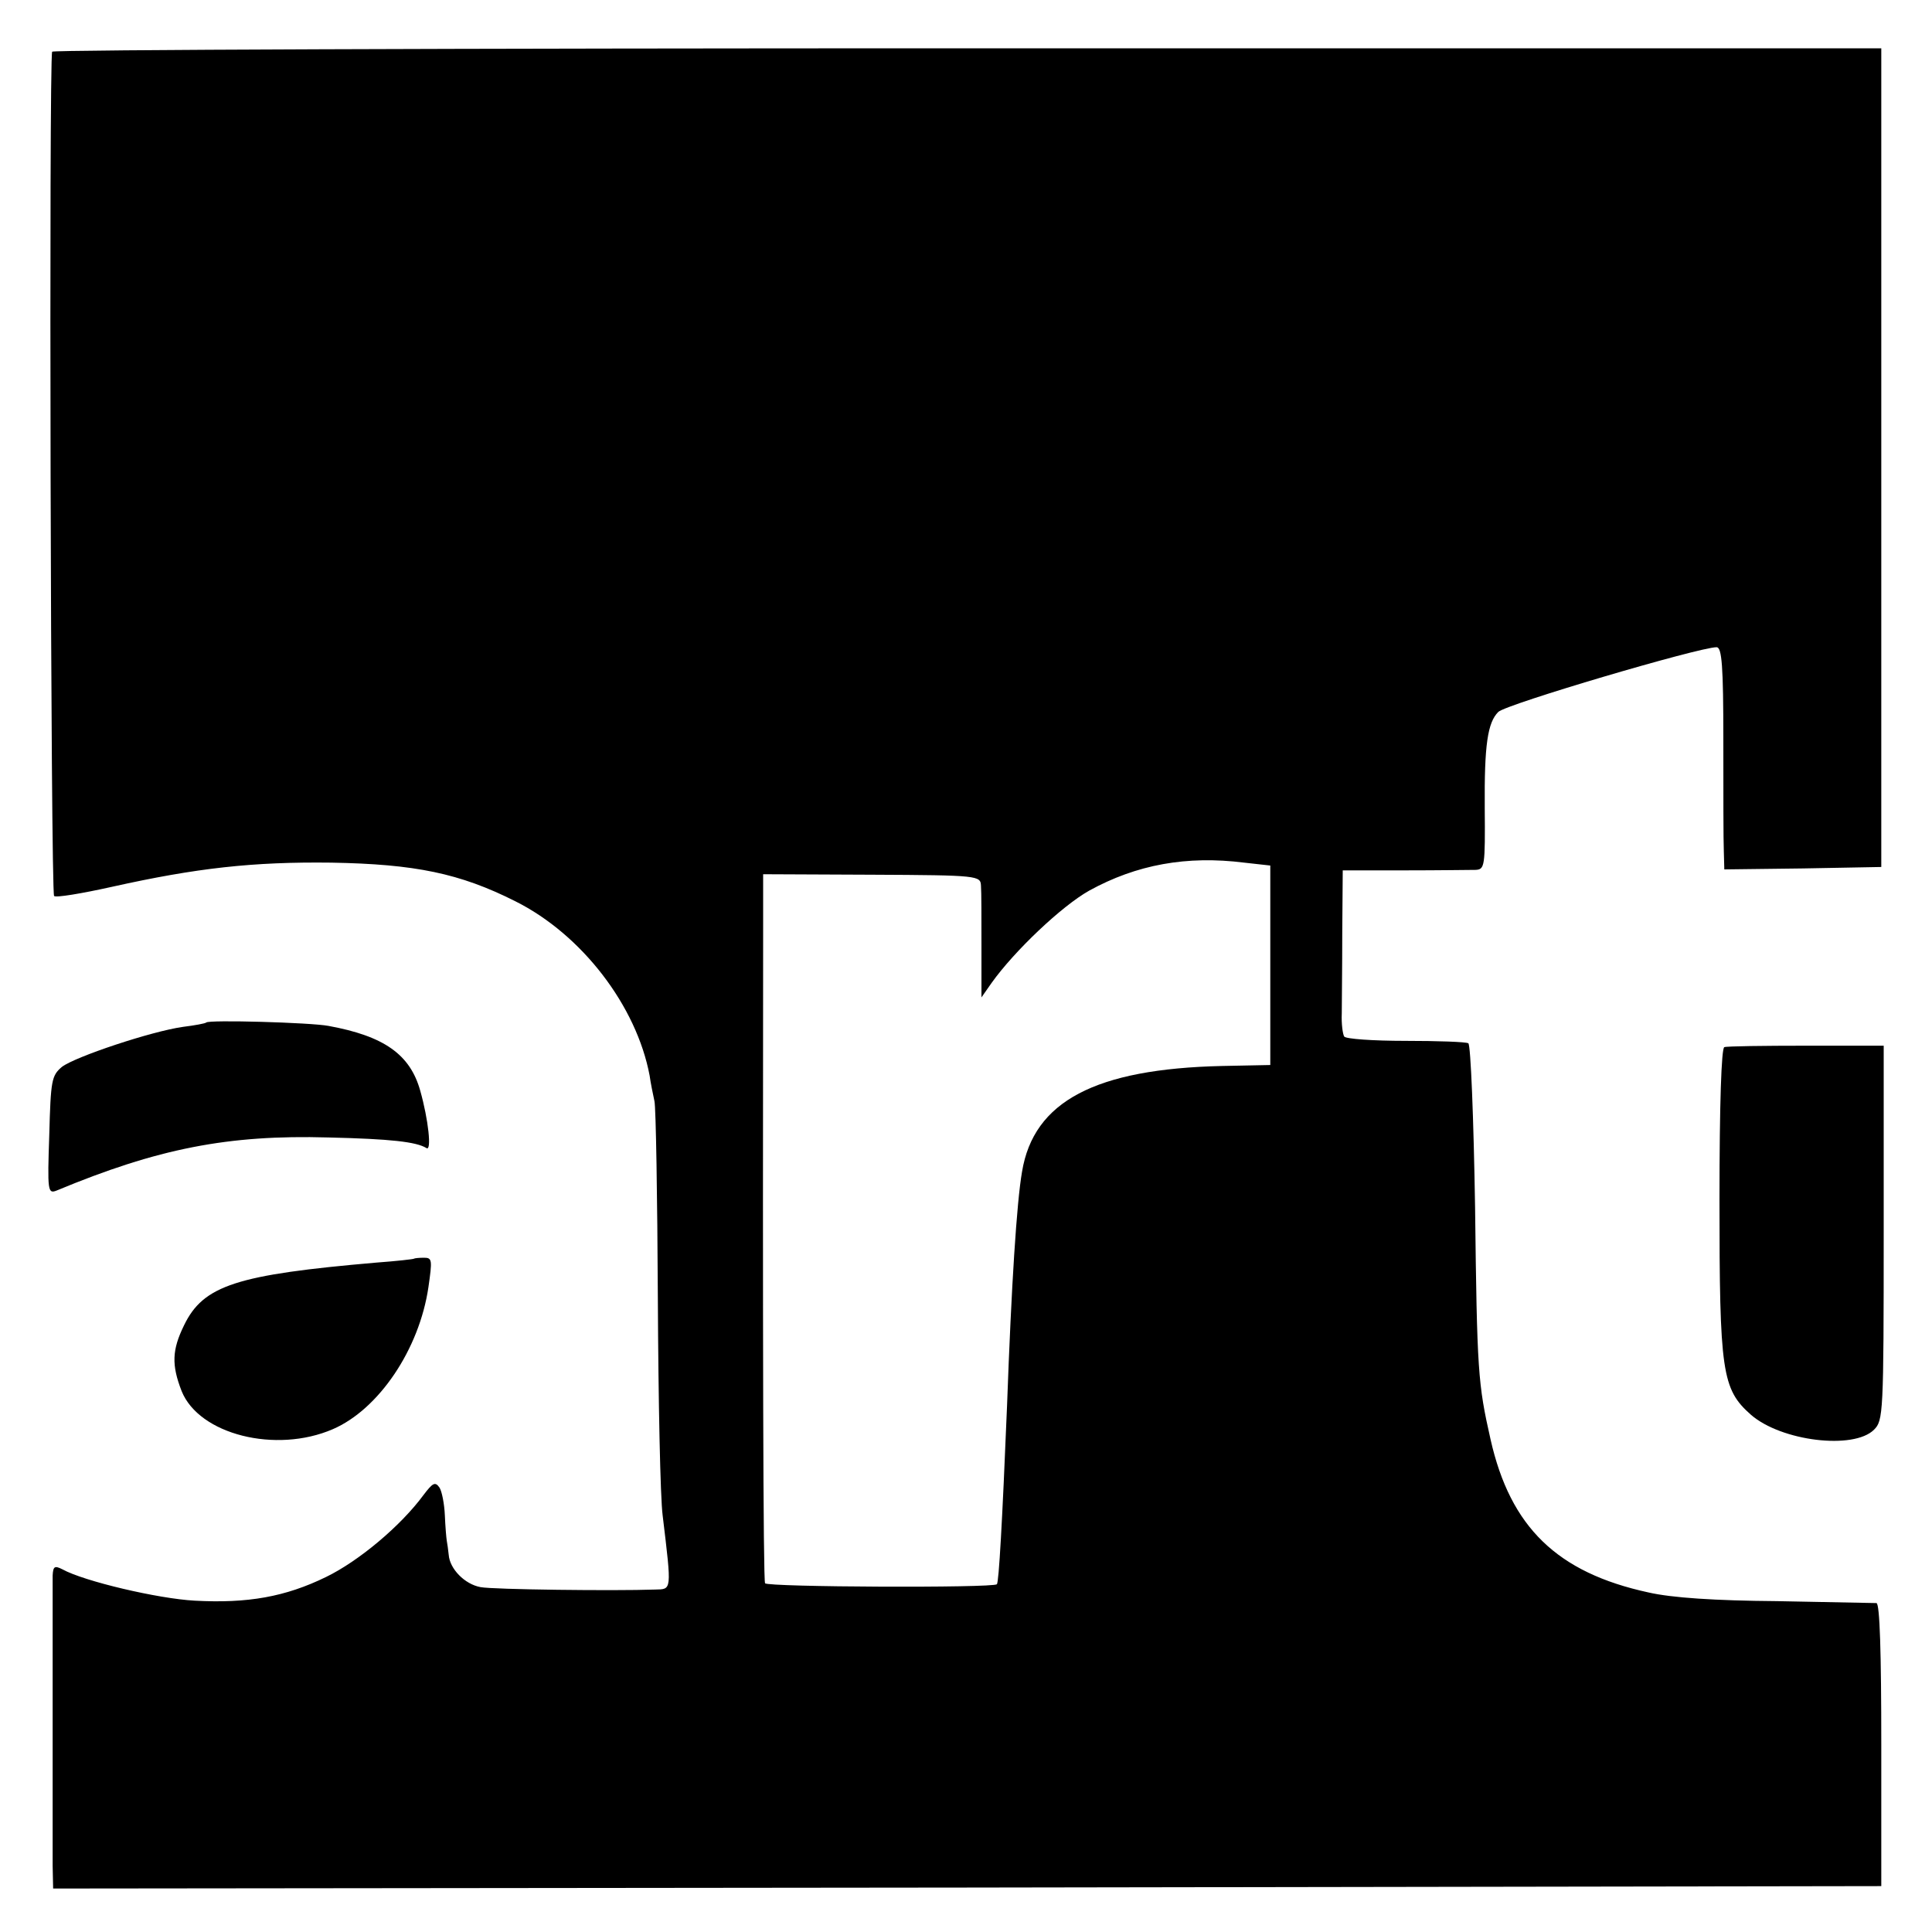
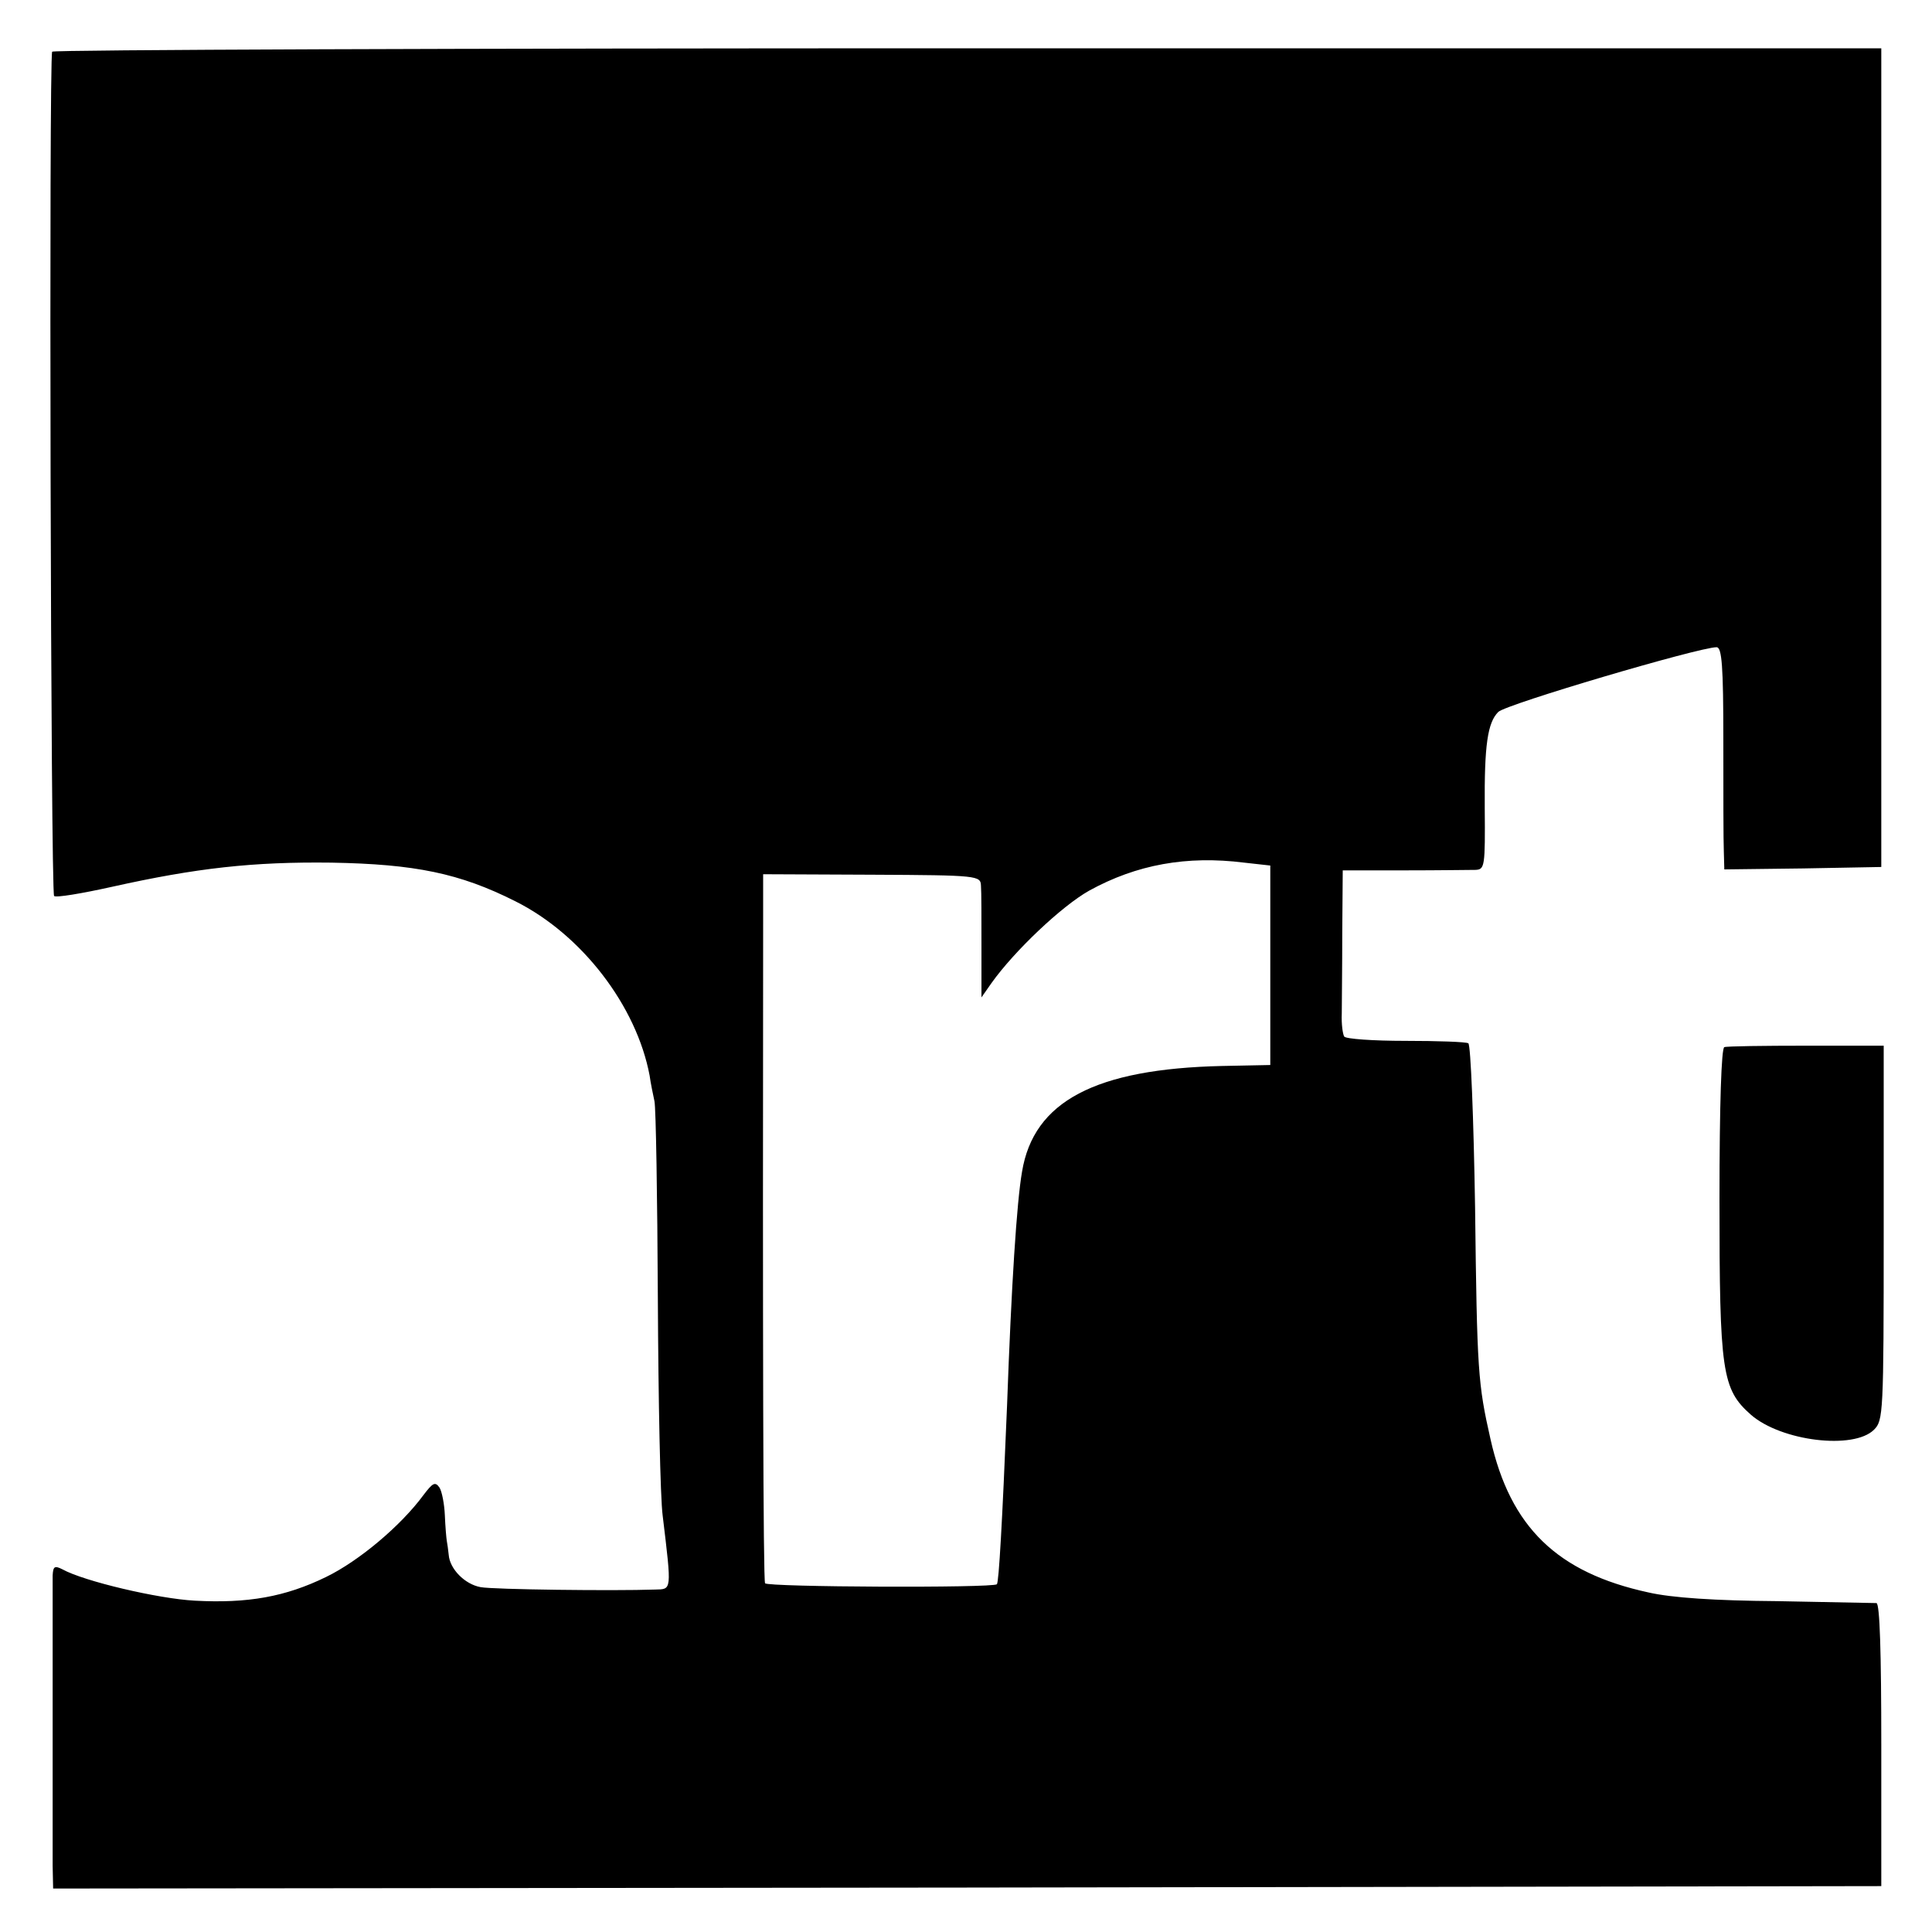
<svg xmlns="http://www.w3.org/2000/svg" version="1.0" width="400pt" height="400pt" viewBox="0 0 400 400" preserveAspectRatio="xMidYMid meet">
  <g transform="translate(0,400) scale(0.1,-0.1)" fill="#000000" stroke="none">
    <path d="M108 3893 c-7 -14 -3 -1741 4 -1748 3 -4 57 5 120 19 175 39 292 52 454 50 173 -3 266 -22 381 -80 138 -69 251 -217 278 -361 2 -15 7 -39 10 -53 3 -14 6 -197 7 -408 1 -211 5 -413 10 -450 19 -158 19 -152 -16 -153 -85 -3 -335 0 -361 5 -33 6 -64 38 -66 67 -1 10 -3 24 -4 29 -1 6 -3 29 -4 53 -1 23 -6 49 -11 57 -9 13 -14 10 -33 -15 -47 -64 -134 -137 -202 -170 -84 -41 -162 -55 -272 -49 -75 4 -229 40 -274 65 -16 8 -19 6 -20 -13 0 -31 0 -541 0 -601 l1 -47 1892 2 1893 3 0 293 c0 189 -3 292 -10 293 -5 0 -98 2 -205 4 -130 1 -219 7 -267 18 -189 41 -286 135 -327 317 -26 115 -28 140 -32 480 -3 184 -9 337 -14 340 -5 3 -64 5 -130 5 -67 0 -124 4 -127 9 -3 5 -6 26 -5 48 0 21 1 96 1 167 l1 129 128 0 c70 0 136 1 147 1 19 1 20 7 19 129 -1 130 6 176 28 198 16 16 416 134 452 134 11 0 14 -39 14 -192 0 -106 0 -210 1 -231 l1 -37 163 2 162 3 0 847 0 848 -1892 0 c-1040 0 -1893 -3 -1895 -7z m2468 -1679 l54 -6 0 -207 0 -206 -100 -2 c-262 -6 -390 -73 -414 -219 -11 -63 -22 -234 -31 -484 -10 -245 -17 -365 -21 -370 -8 -8 -475 -6 -480 2 -4 6 -5 515 -4 1365 l0 103 225 -1 c222 -1 225 -2 226 -23 1 -11 1 -68 1 -126 l0 -105 21 30 c47 66 145 159 202 191 98 54 202 73 321 58z" />
-     <path d="M427 1883 c-2 -2 -24 -6 -48 -9 -65 -9 -224 -62 -251 -83 -21 -18 -23 -27 -26 -141 -4 -116 -3 -122 15 -115 209 87 355 116 563 110 129 -3 182 -9 203 -22 11 -7 4 59 -13 119 -21 75 -75 113 -190 134 -37 7 -248 13 -253 7z" />
    <path d="M3570 1832 c-6 -2 -10 -117 -10 -316 0 -356 5 -392 65 -445 63 -55 213 -73 255 -31 19 19 20 33 20 408 l0 387 -160 0 c-88 0 -165 -1 -170 -3z" />
-     <path d="M857 1394 c-1 -1 -36 -5 -77 -8 -290 -25 -359 -47 -399 -130 -25 -51 -26 -82 -5 -136 36 -90 195 -130 313 -79 95 41 179 165 198 294 8 56 8 61 -9 61 -11 0 -20 -1 -21 -2z" />
  </g>
</svg>